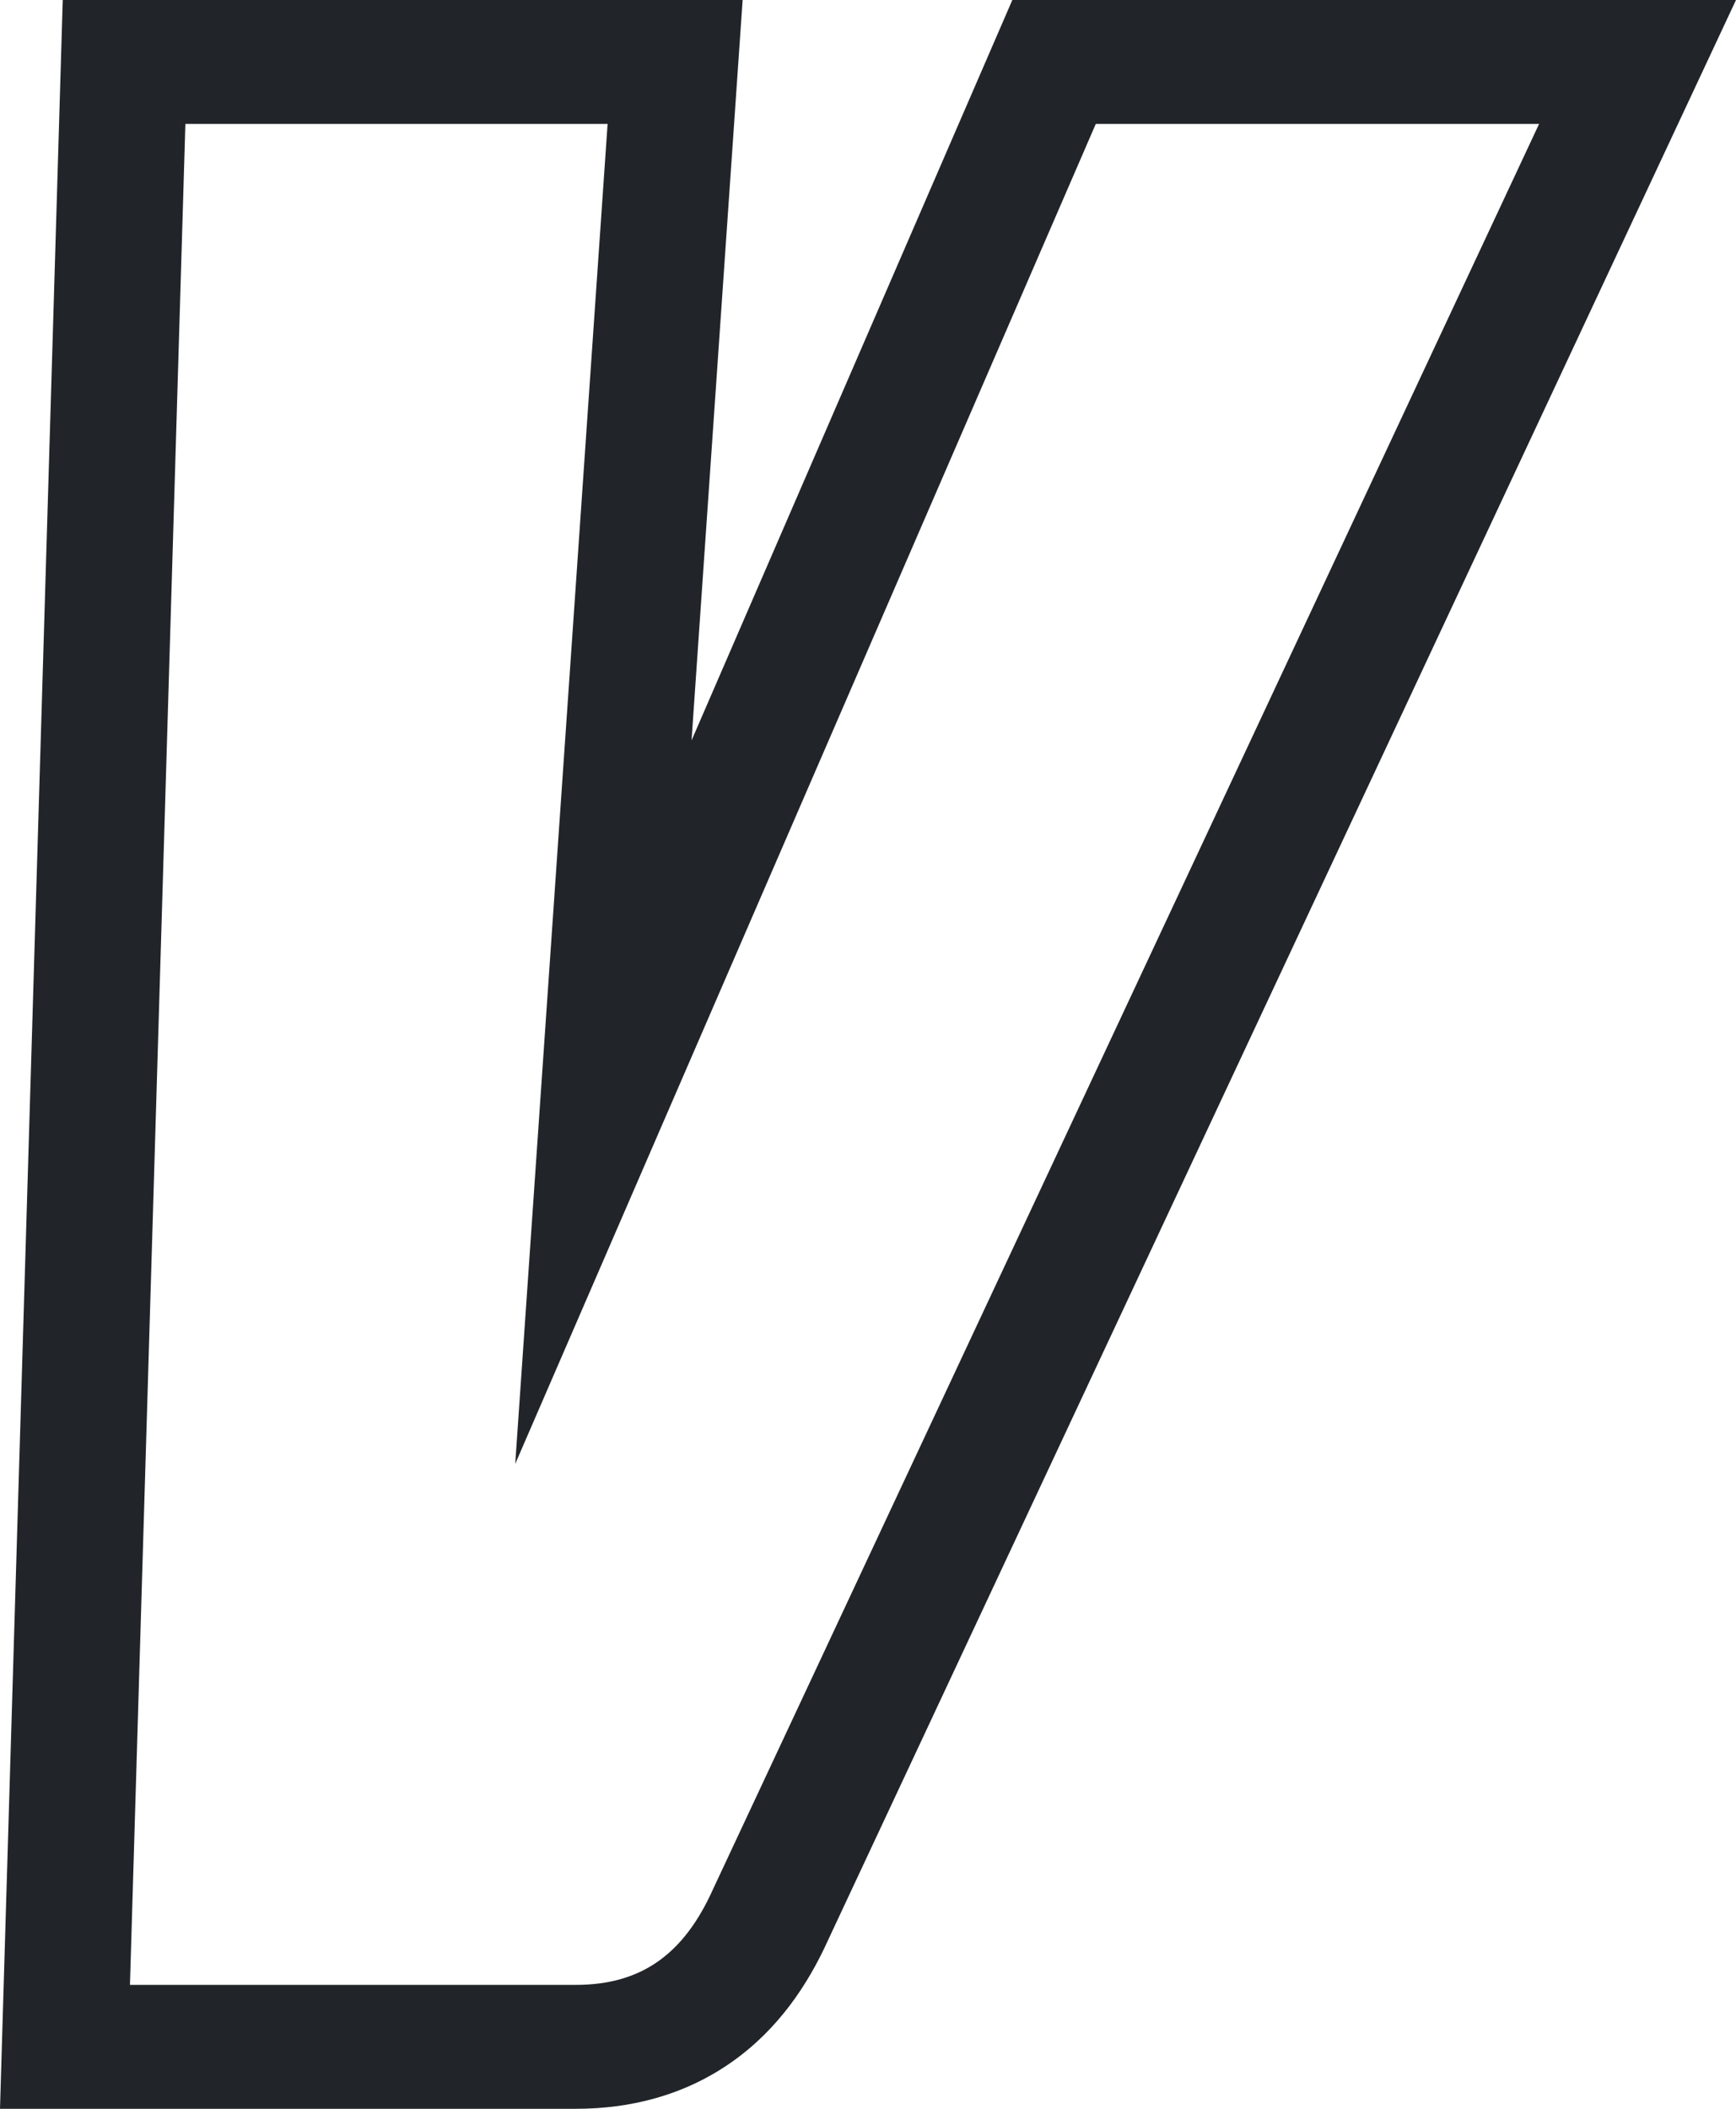
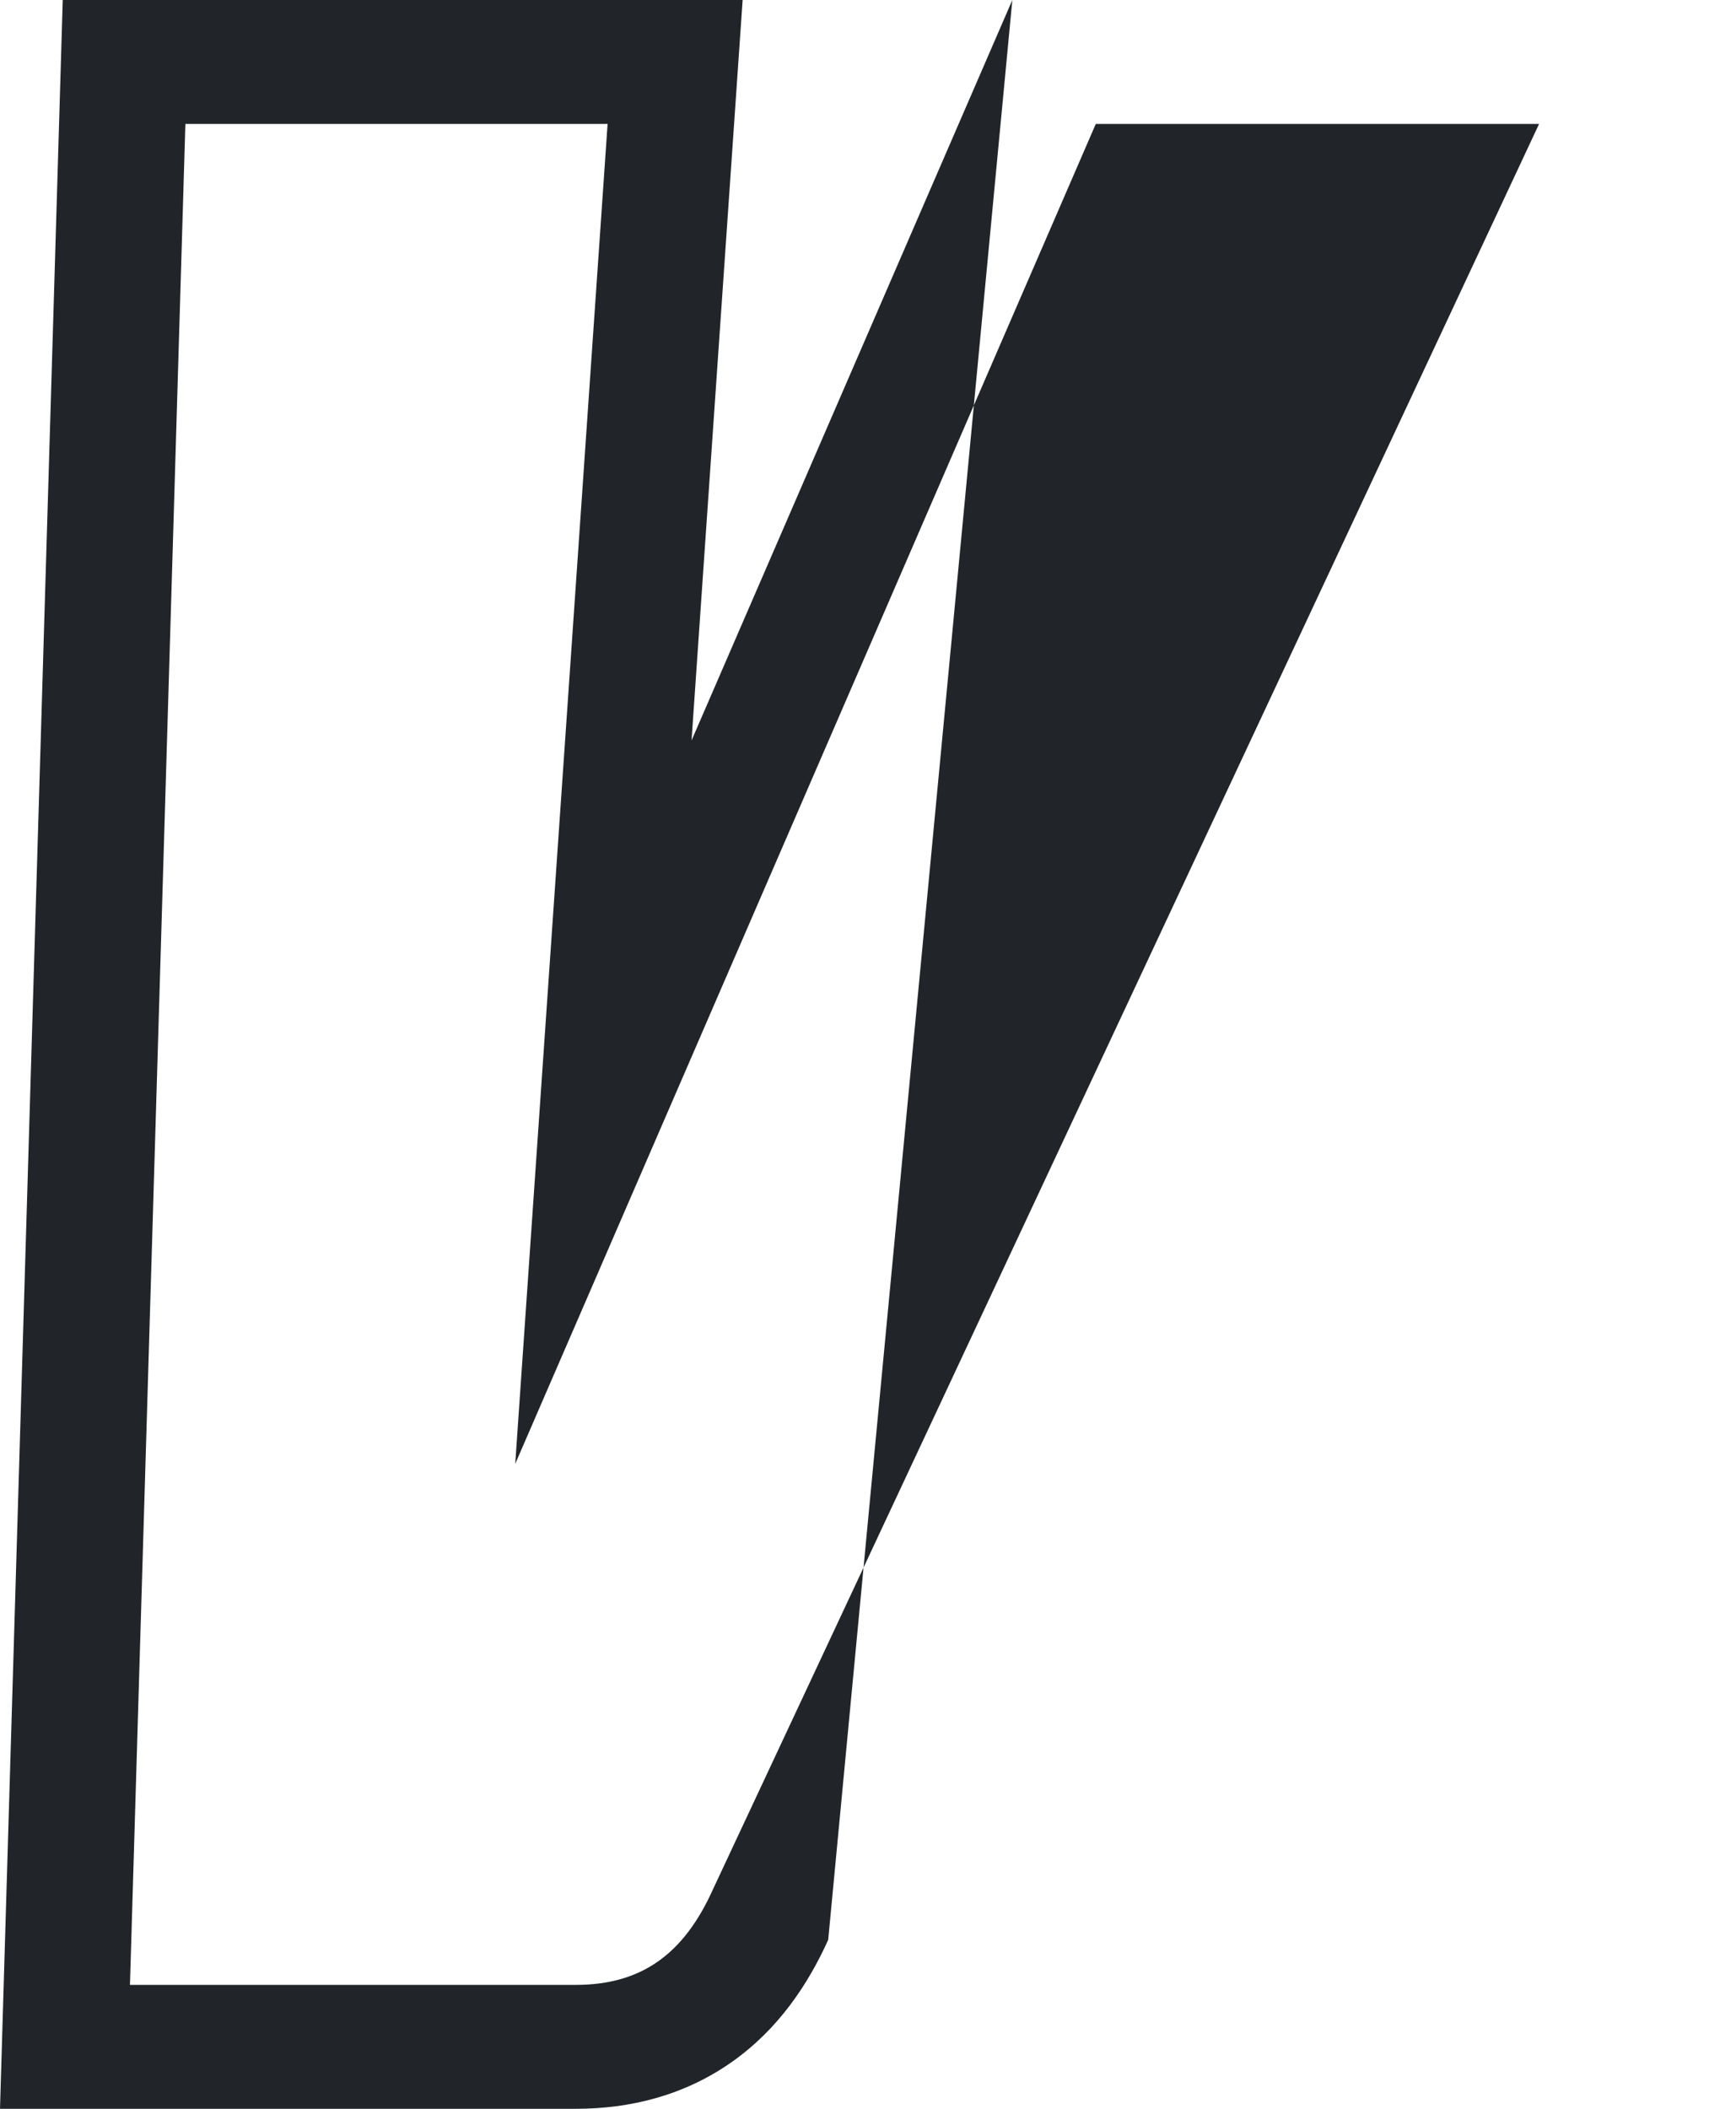
<svg xmlns="http://www.w3.org/2000/svg" width="14" height="17" viewBox="0 0 14 17" fill="none">
-   <path fill-rule="evenodd" clip-rule="evenodd" d="M4.155 11.801L8.837 0.999H12.412L5.751 15.228C5.517 15.75 5.176 16.001 4.644 16.001H1.048L1.495 0.999H4.9L4.155 11.801ZM6.679 15.638C6.515 16.001 6.275 16.359 5.904 16.621C5.519 16.893 5.082 17 4.644 17H0L0.506 0H5.989L5.577 5.969L8.164 0H14L6.679 15.638Z" fill="#212529" />
+   <path fill-rule="evenodd" clip-rule="evenodd" d="M4.155 11.801L8.837 0.999H12.412L5.751 15.228C5.517 15.75 5.176 16.001 4.644 16.001H1.048L1.495 0.999H4.9L4.155 11.801ZM6.679 15.638C6.515 16.001 6.275 16.359 5.904 16.621C5.519 16.893 5.082 17 4.644 17H0L0.506 0H5.989L5.577 5.969L8.164 0L6.679 15.638Z" fill="#212529" />
</svg>